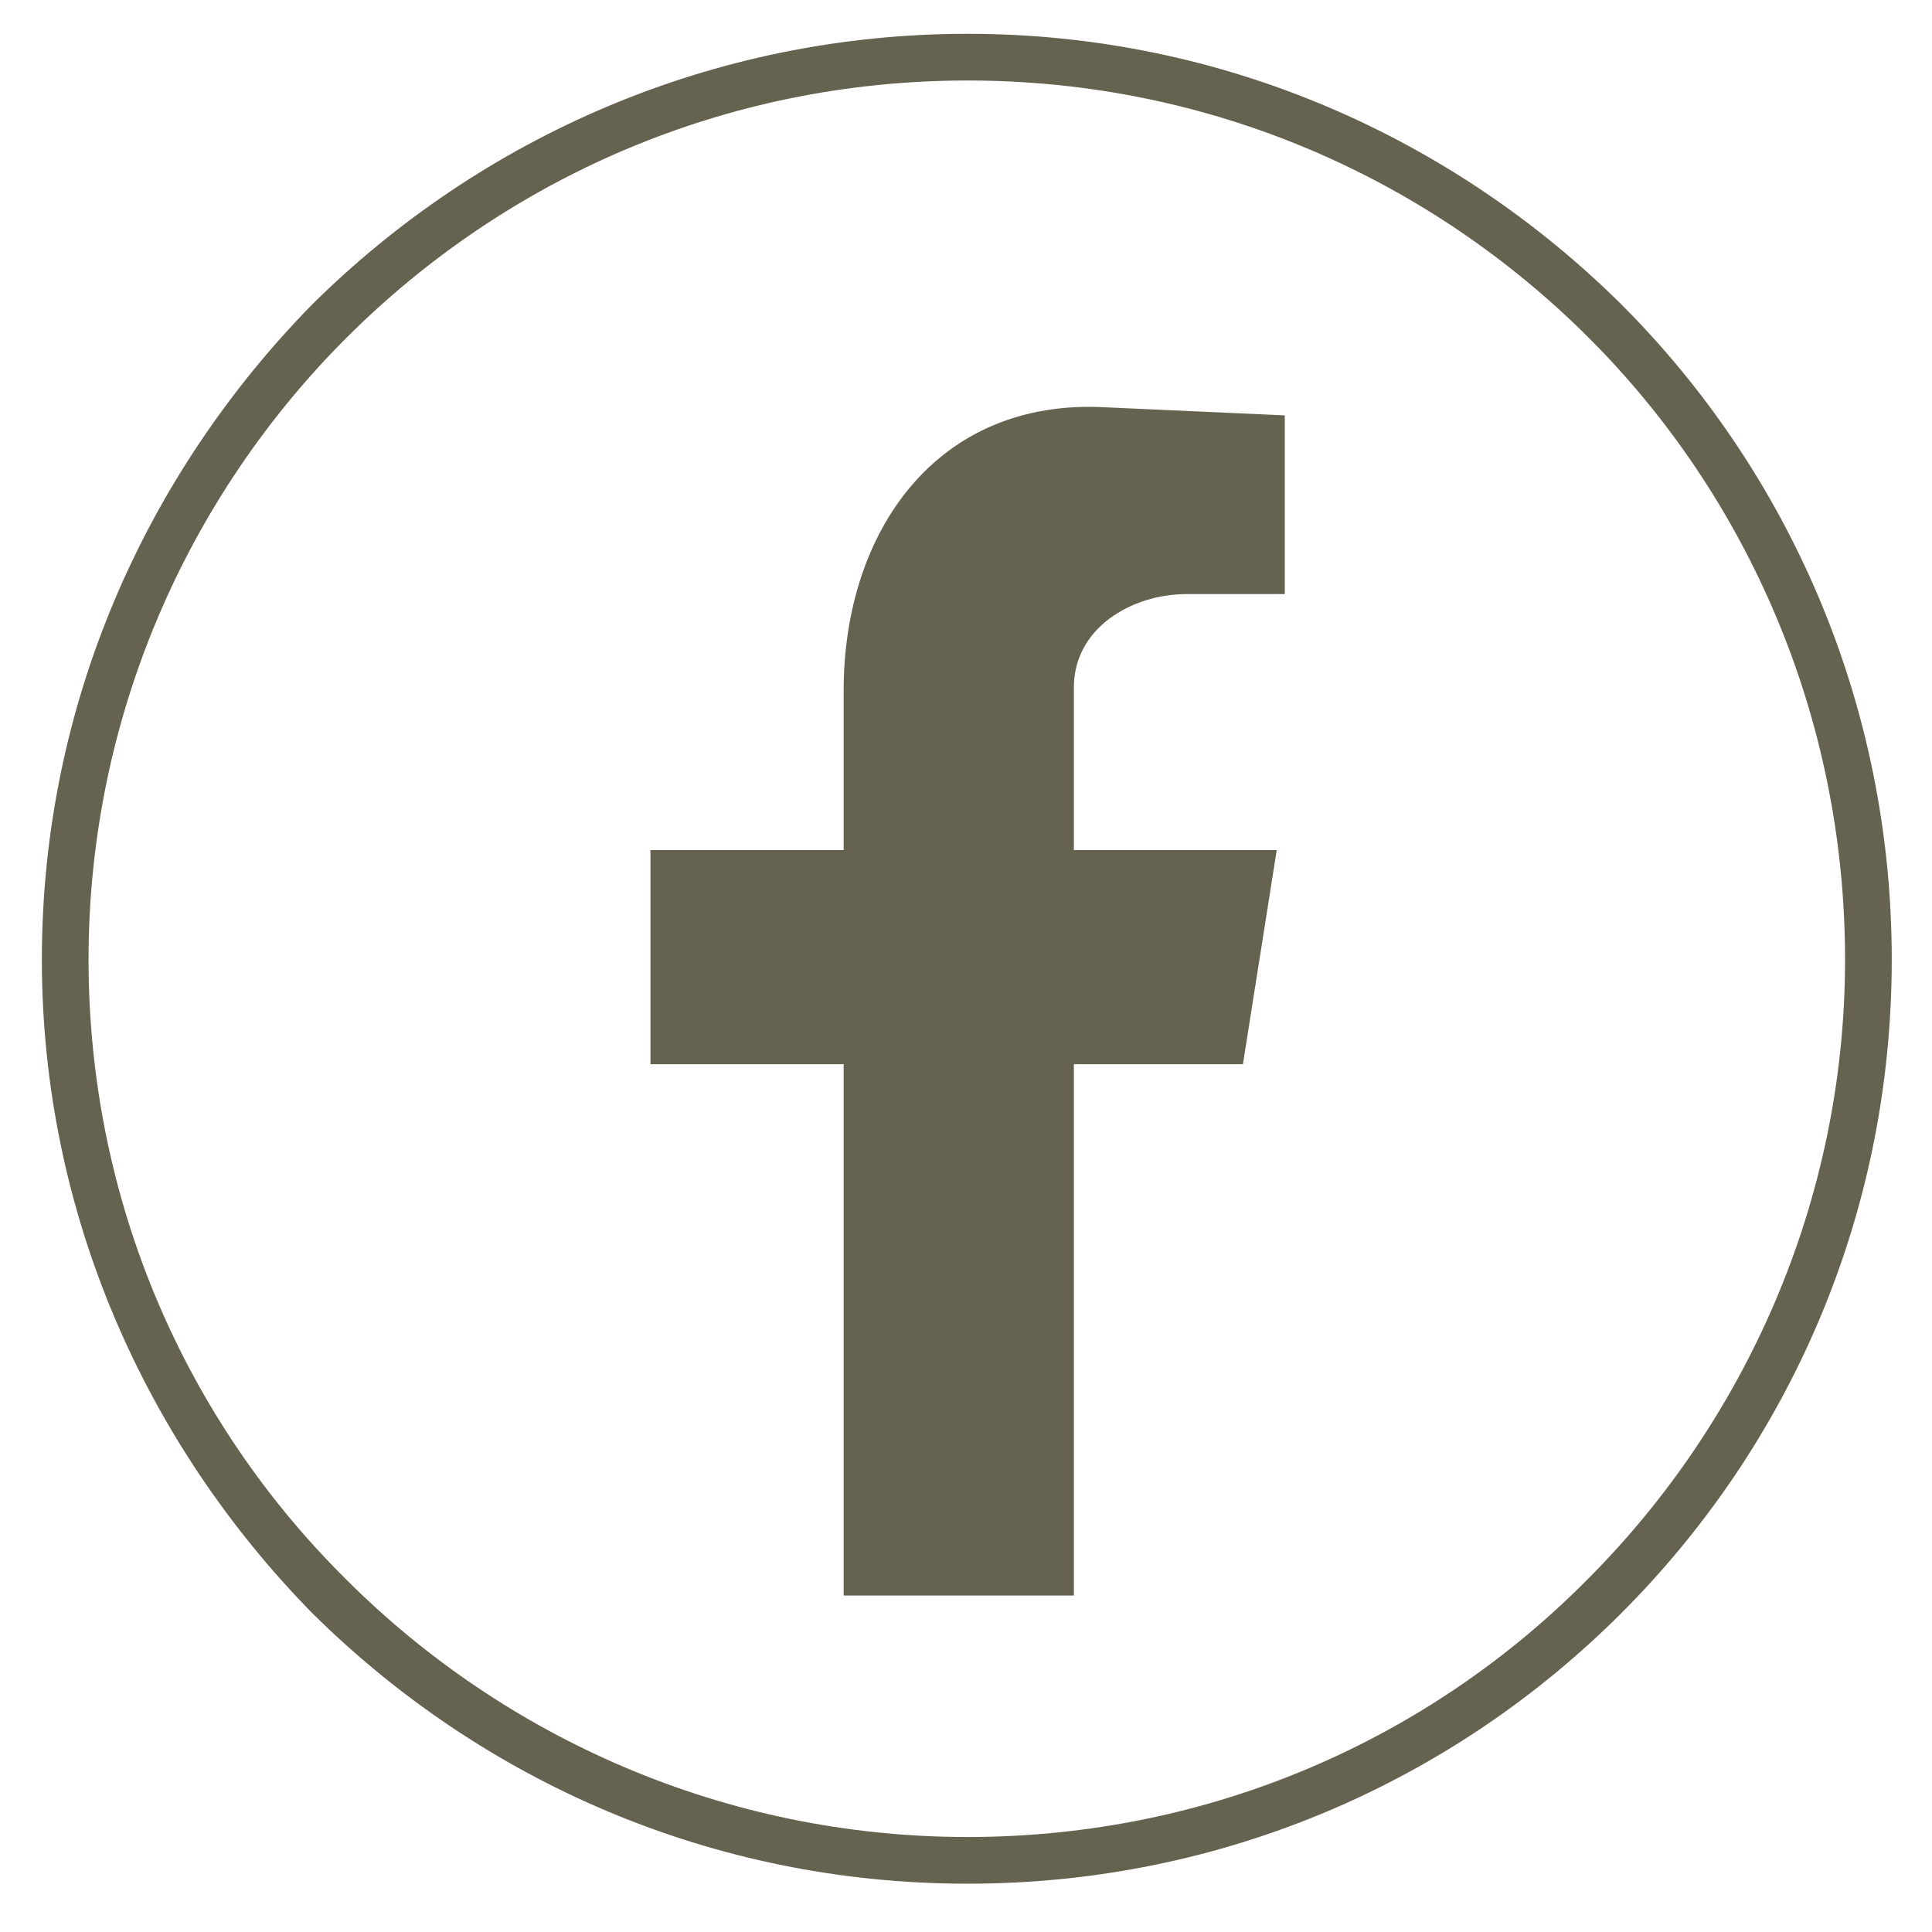
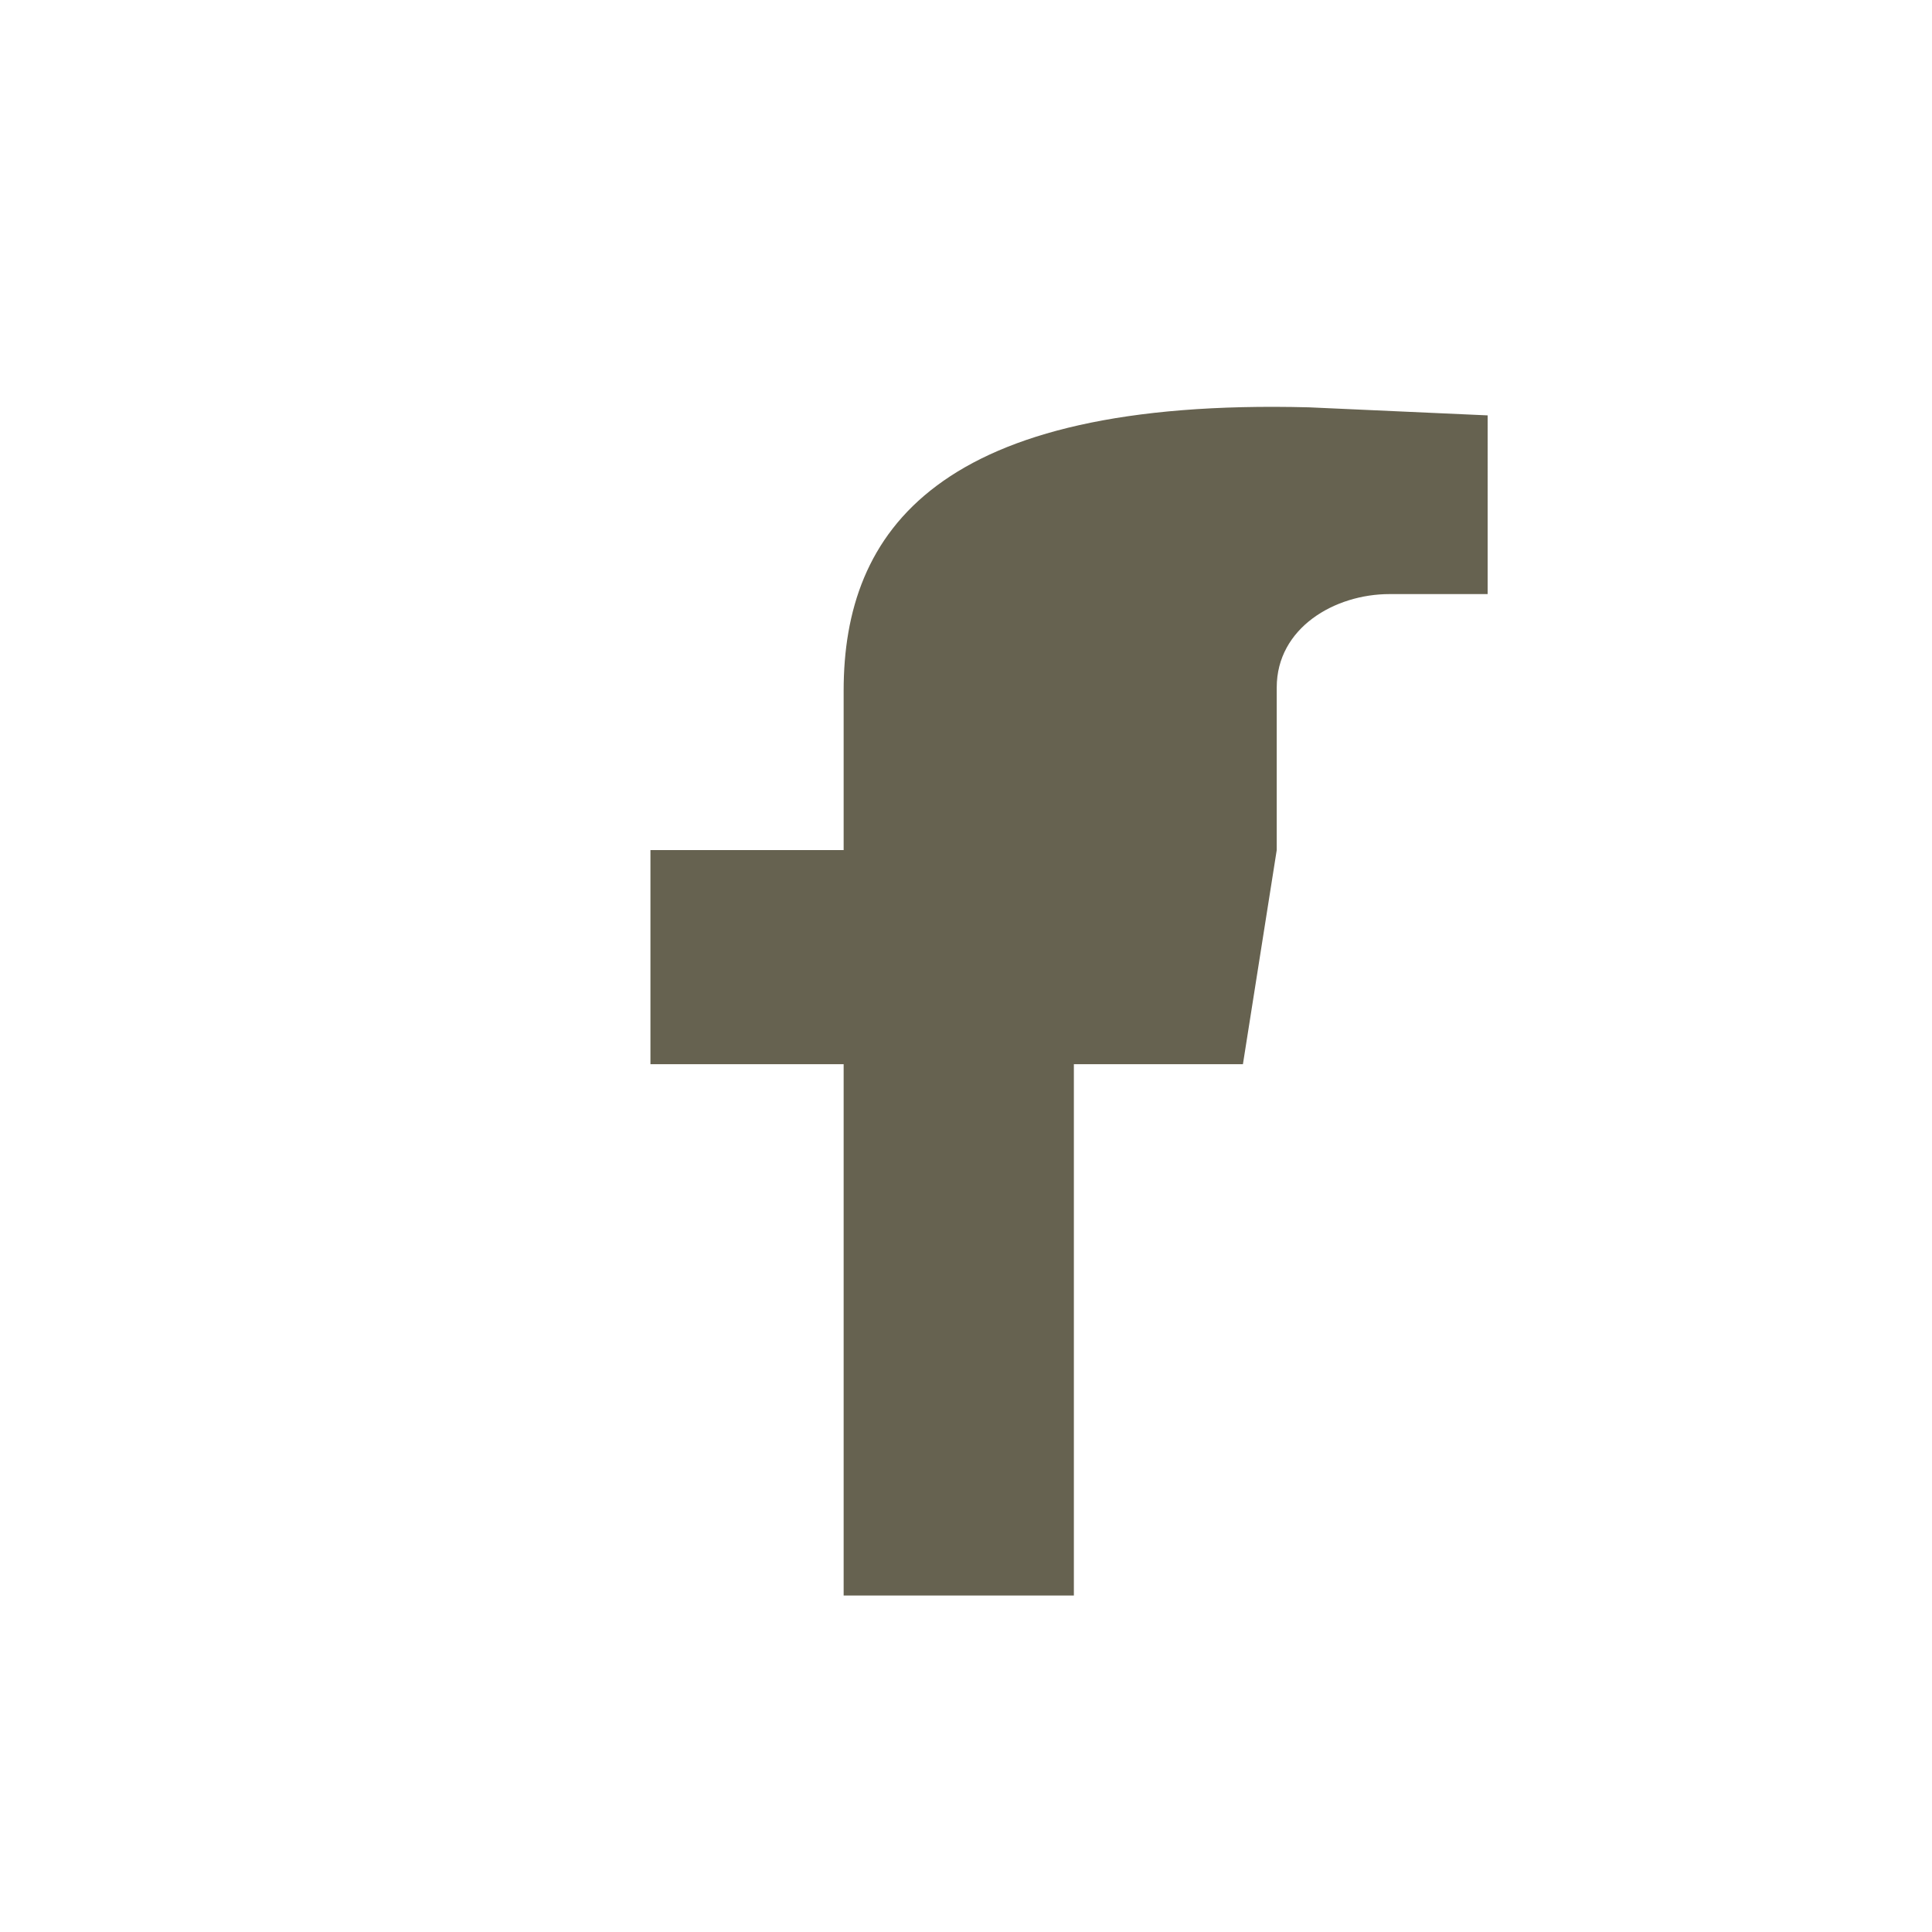
<svg xmlns="http://www.w3.org/2000/svg" version="1.1" id="Capa_1" x="0px" y="0px" viewBox="0 0 120 120" style="enable-background:new 0 0 120 120;" xml:space="preserve">
  <style type="text/css"> .st0{fill:#666250;} .st1{fill-rule:evenodd;clip-rule:evenodd;fill:#666250;} </style>
-   <path class="st0" d="M60.1,2.1c15.9,0,30.2,6.5,40.6,16.8c10.4,10.4,16.8,24.8,16.8,40.7c0,15.9-6.4,30.2-16.8,40.6 C90.3,110.6,76,117,60.1,117c-15.9,0-30.2-6.4-40.7-16.8C9.1,89.7,2.6,75.4,2.6,59.6c0-15.9,6.5-30.2,16.8-40.7 C29.9,8.5,44.3,2.1,60.1,2.1L60.1,2.1z M98.7,21C88.8,11.1,75.2,5,60.1,5c-15.1,0-28.7,6.1-38.6,16c-9.8,9.8-16,23.5-16,38.6 c0,15.1,6.1,28.7,16,38.5c9.8,9.8,23.5,16,38.6,16c15.1,0,28.7-6.1,38.5-16c9.8-9.8,16-23.5,16-38.5C114.6,44.5,108.5,30.8,98.7,21 L98.7,21z" />
-   <path class="st1" d="M52.4,99.1h14.3v-33h10.5l2.1-13.3H66.7V42.7c0-3.7,3.6-5.8,7-5.8h6.1V25.8l-11.1-0.5 C58.2,24.7,52.4,33,52.4,42.9v9.9h-12v13.3h12V99.1z" />
+   <path class="st1" d="M52.4,99.1h14.3v-33h10.5l2.1-13.3V42.7c0-3.7,3.6-5.8,7-5.8h6.1V25.8l-11.1-0.5 C58.2,24.7,52.4,33,52.4,42.9v9.9h-12v13.3h12V99.1z" />
</svg>